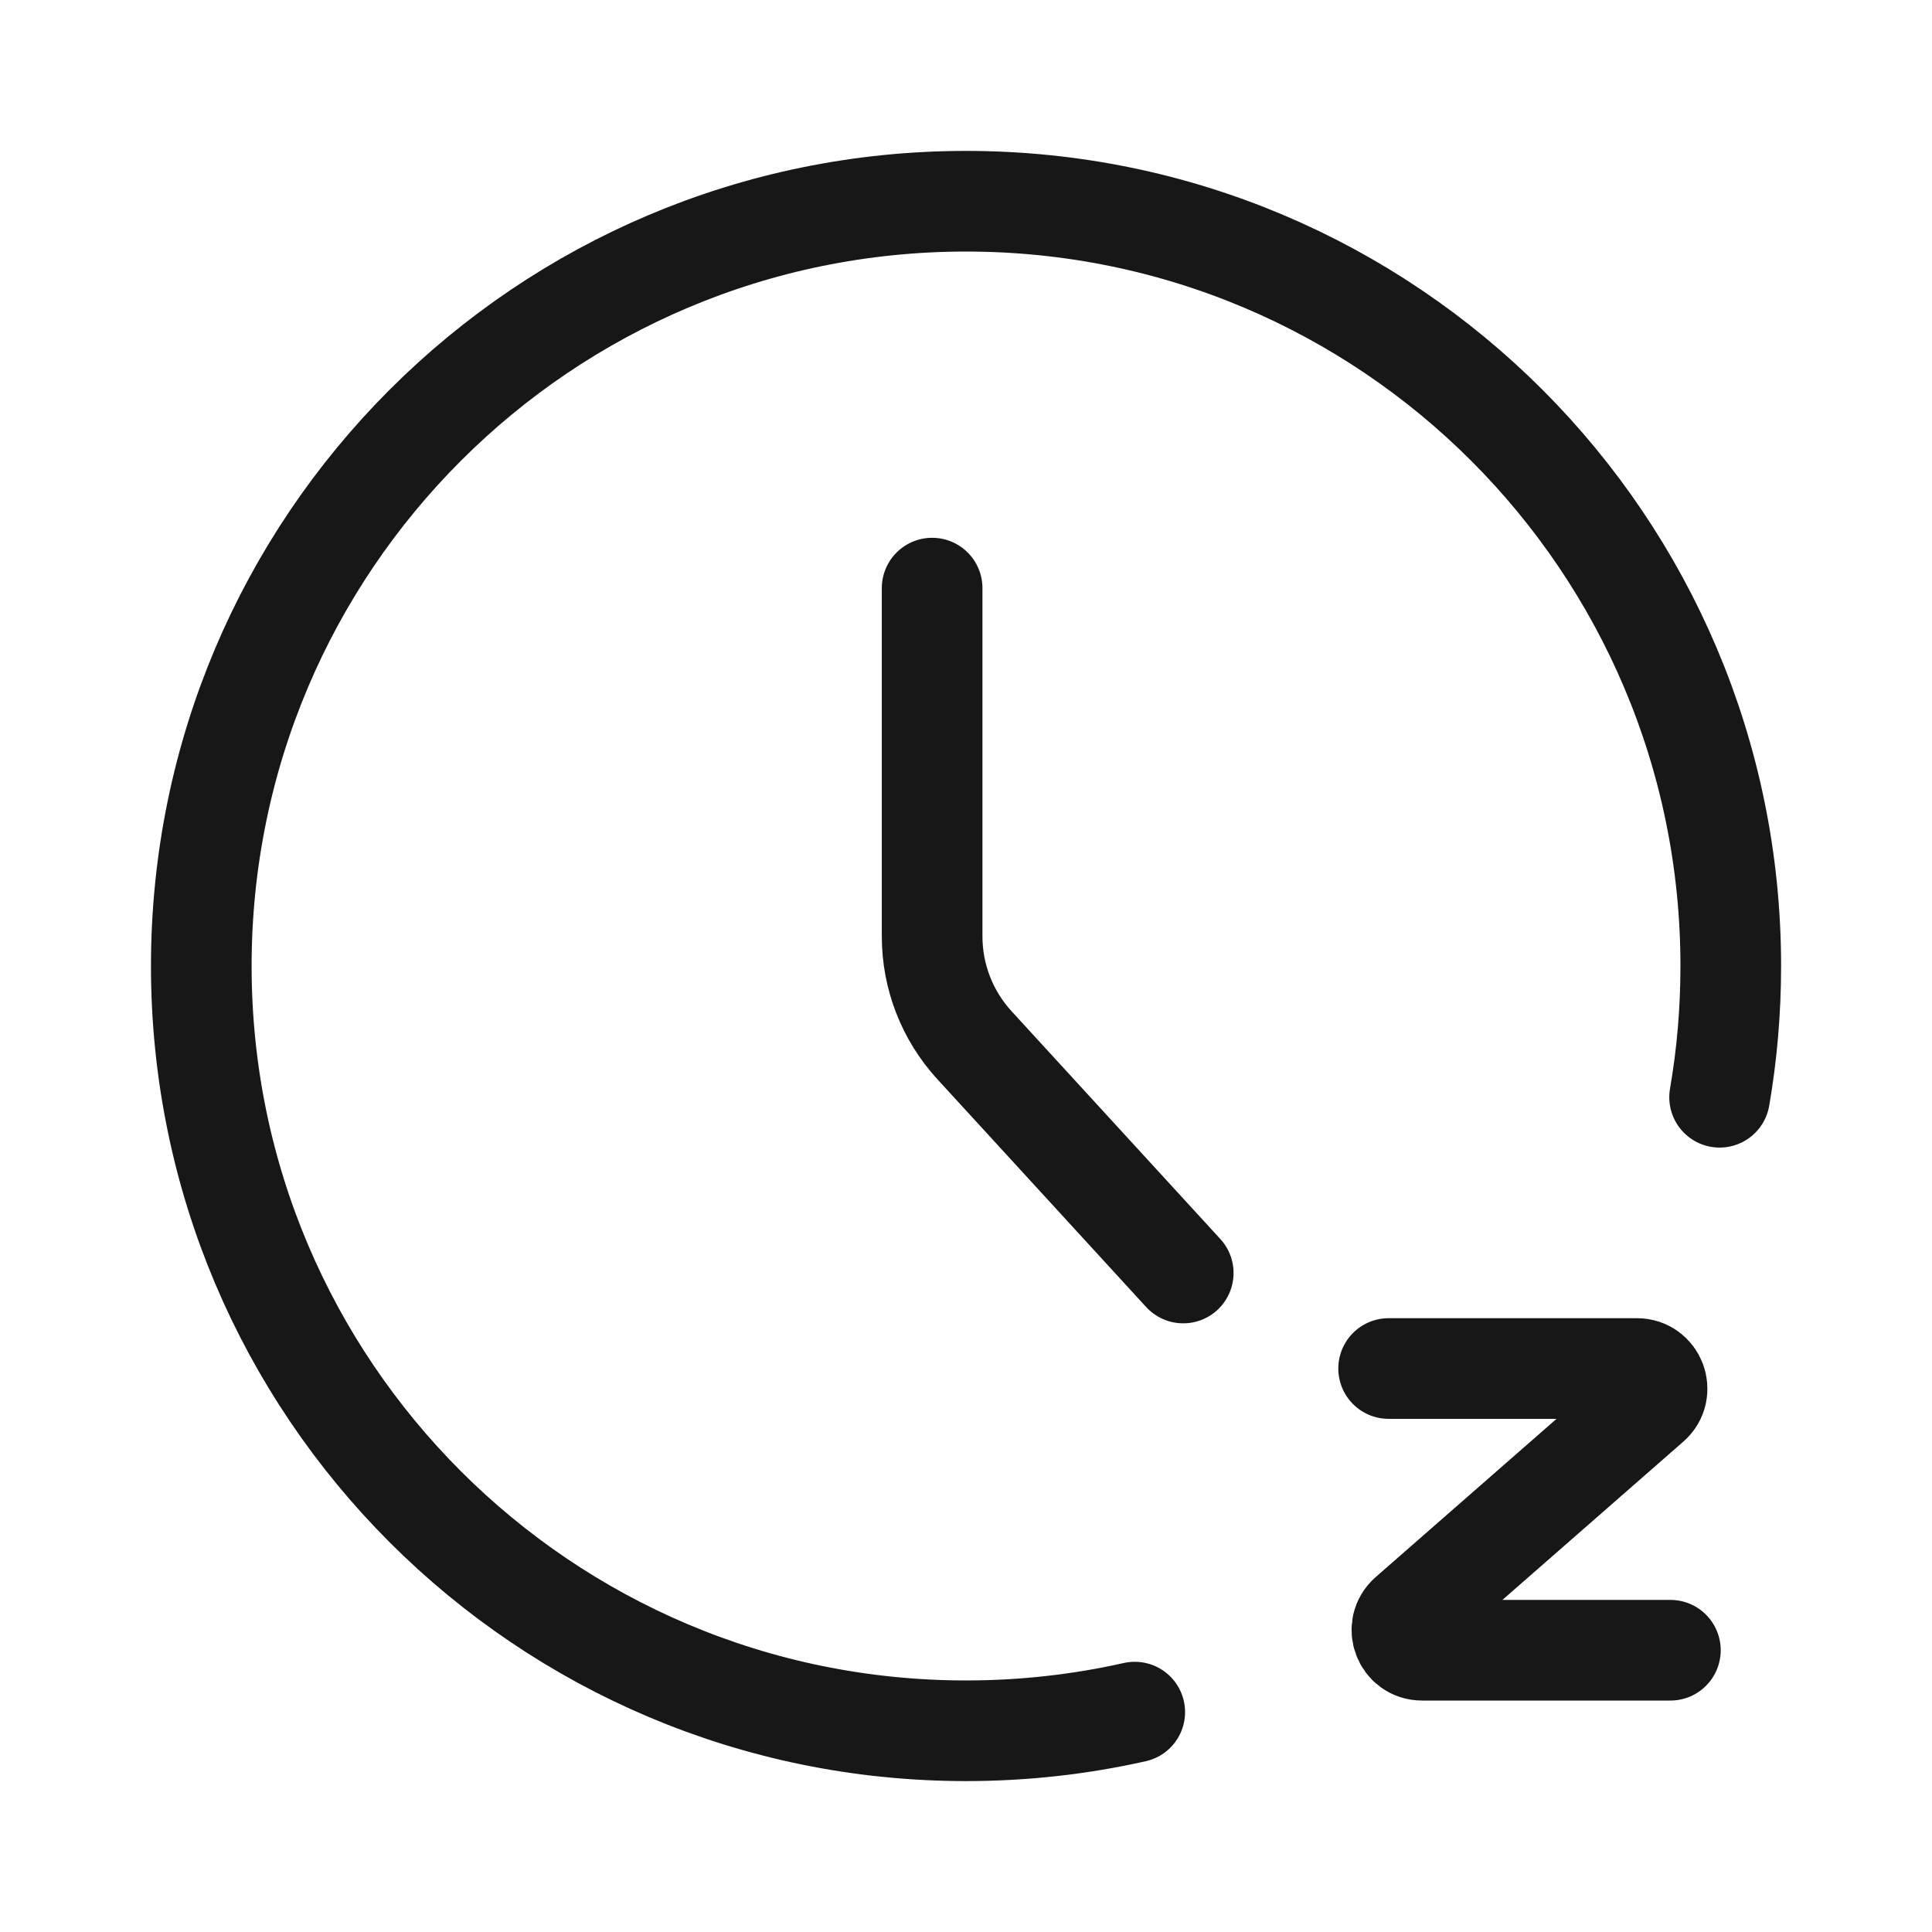
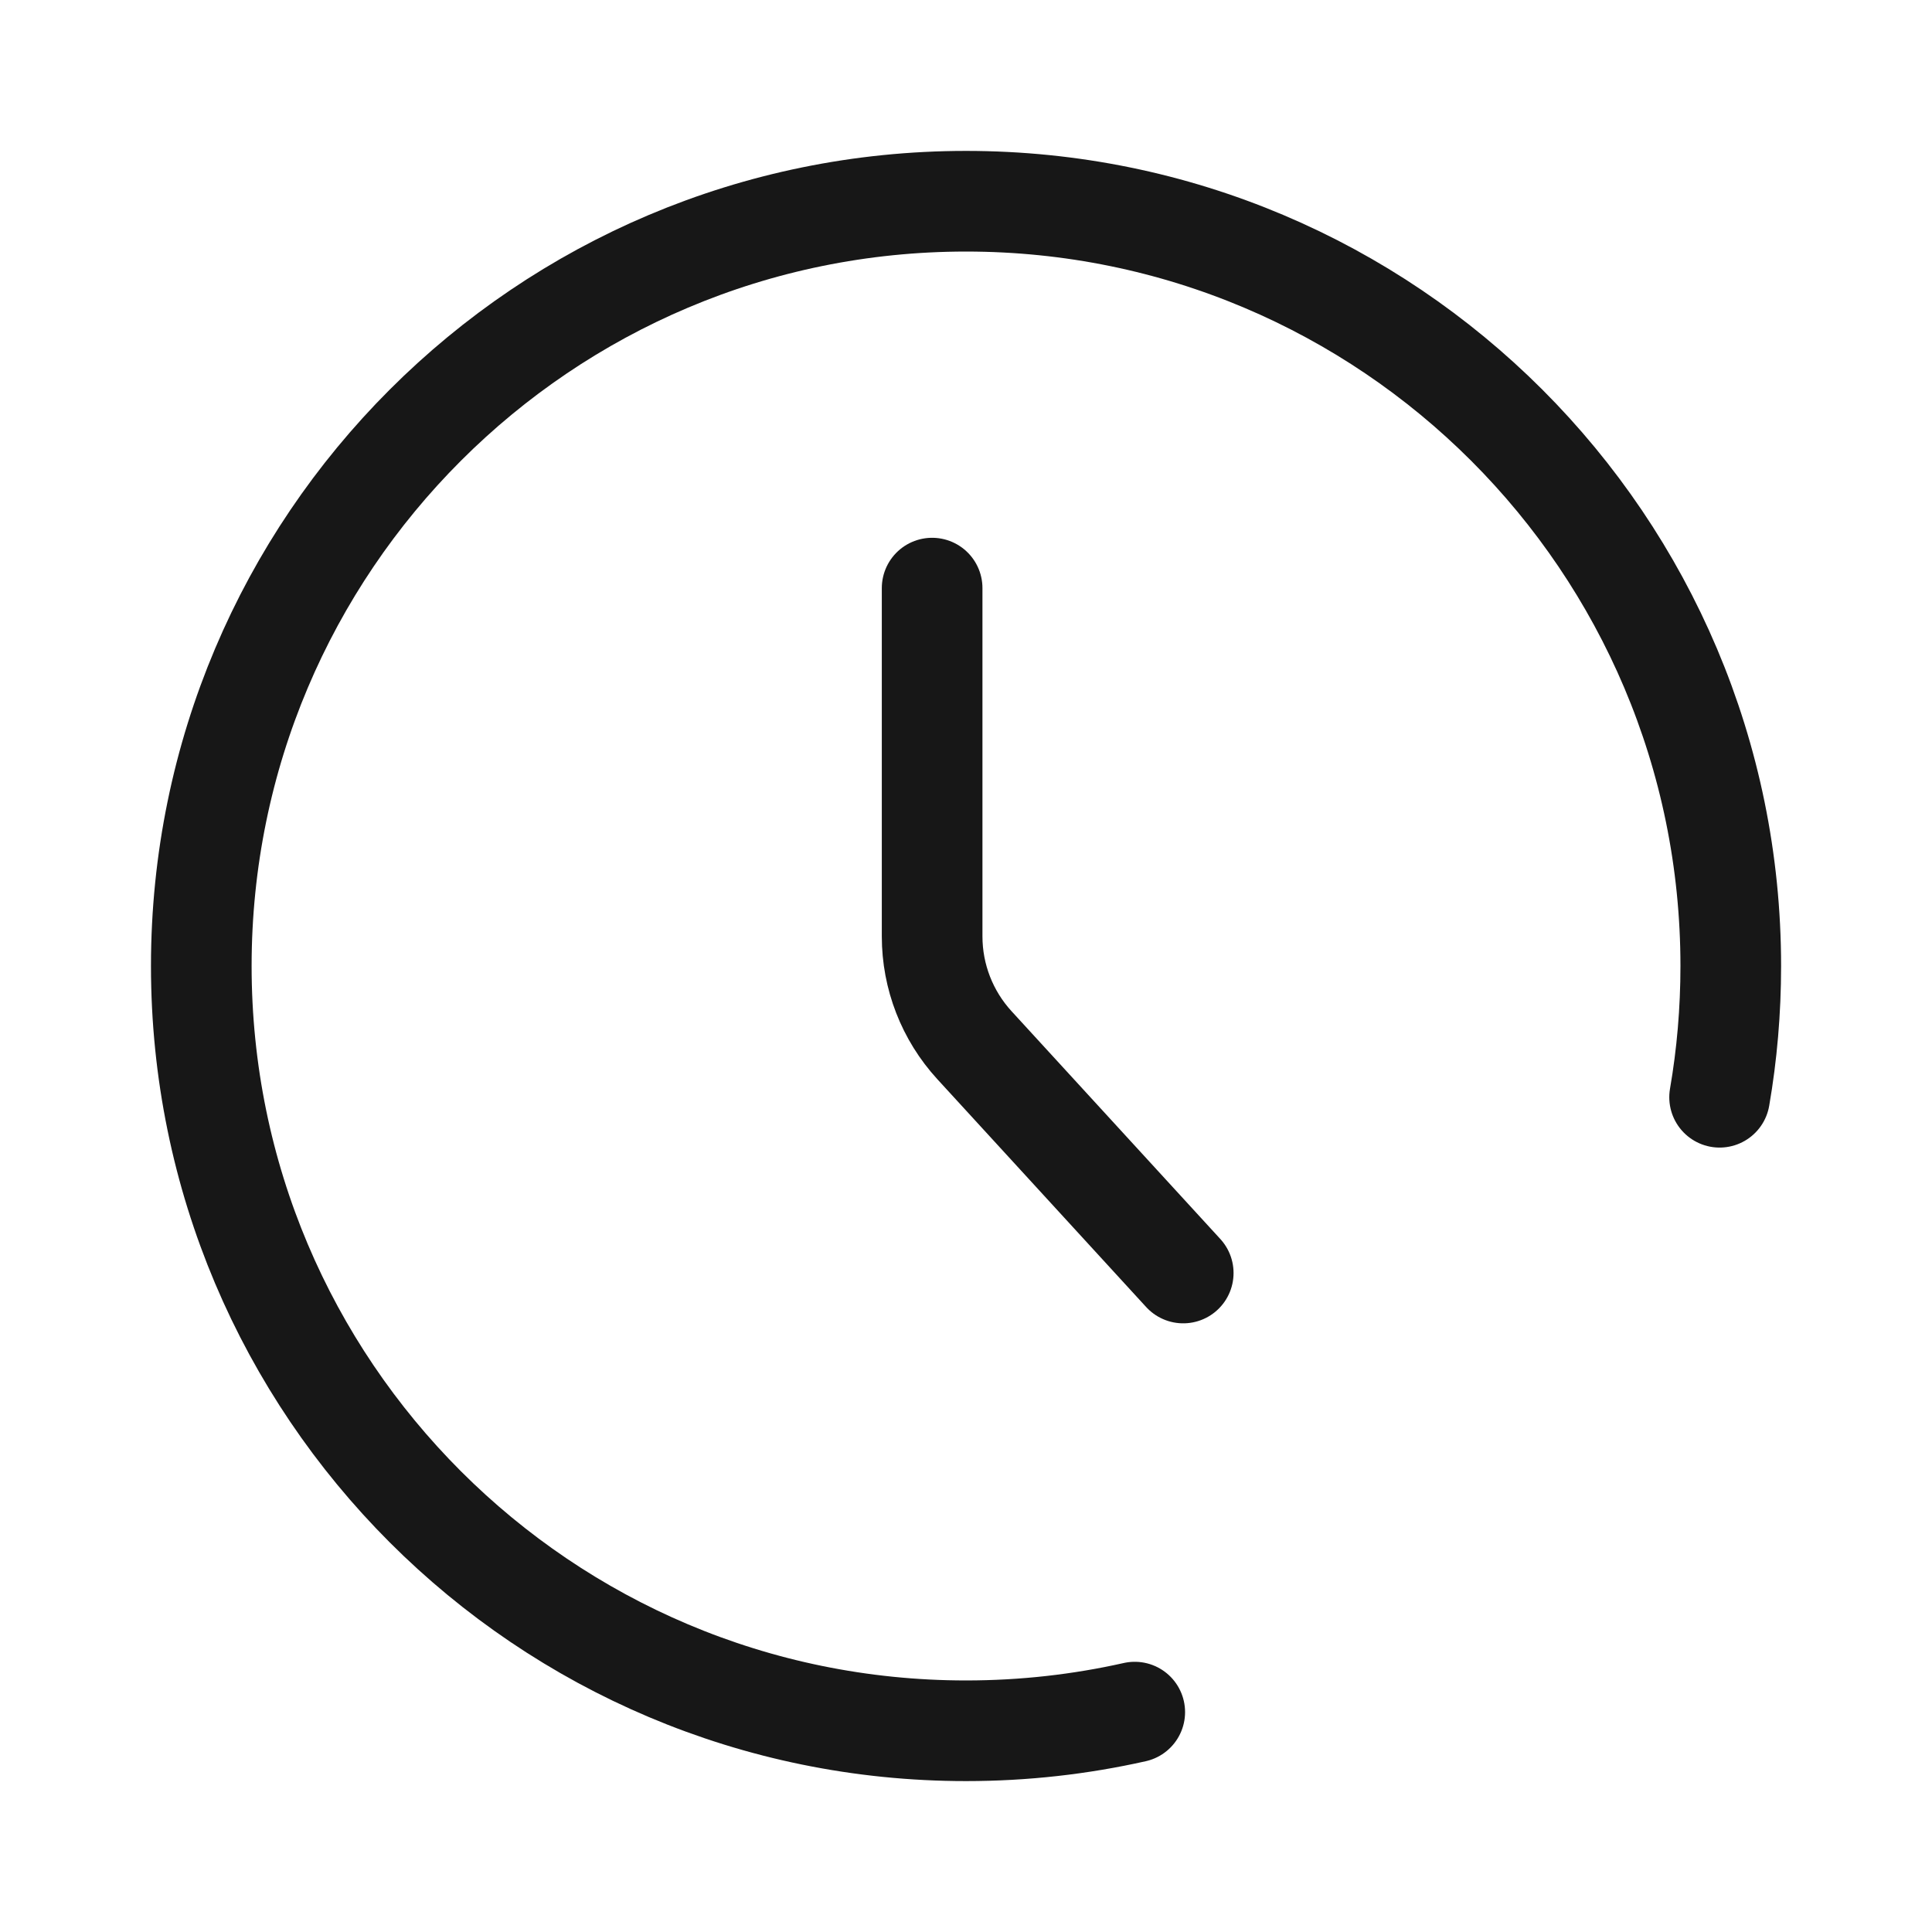
<svg xmlns="http://www.w3.org/2000/svg" width="32" height="32" viewBox="0 0 32 32" fill="none">
  <path d="M15.439 9.741V15.51C15.439 16.177 15.689 16.82 16.14 17.312L19.598 21.085M18.795 28.358C17.896 28.56 16.961 28.667 16.001 28.667C9.005 28.667 3.334 22.996 3.334 16C3.334 9.004 9.005 3.333 16.001 3.333C22.996 3.333 28.667 9.004 28.667 16C28.667 16.741 28.604 17.468 28.482 18.174" stroke="#171717" stroke-width="1.667" stroke-linecap="round" />
-   <path d="M23 22.667H27.113C27.421 22.667 27.564 23.048 27.332 23.251L23.334 26.749C23.103 26.952 23.246 27.333 23.554 27.333H27.667" stroke="#171717" stroke-width="1.667" stroke-linecap="round" />
</svg>